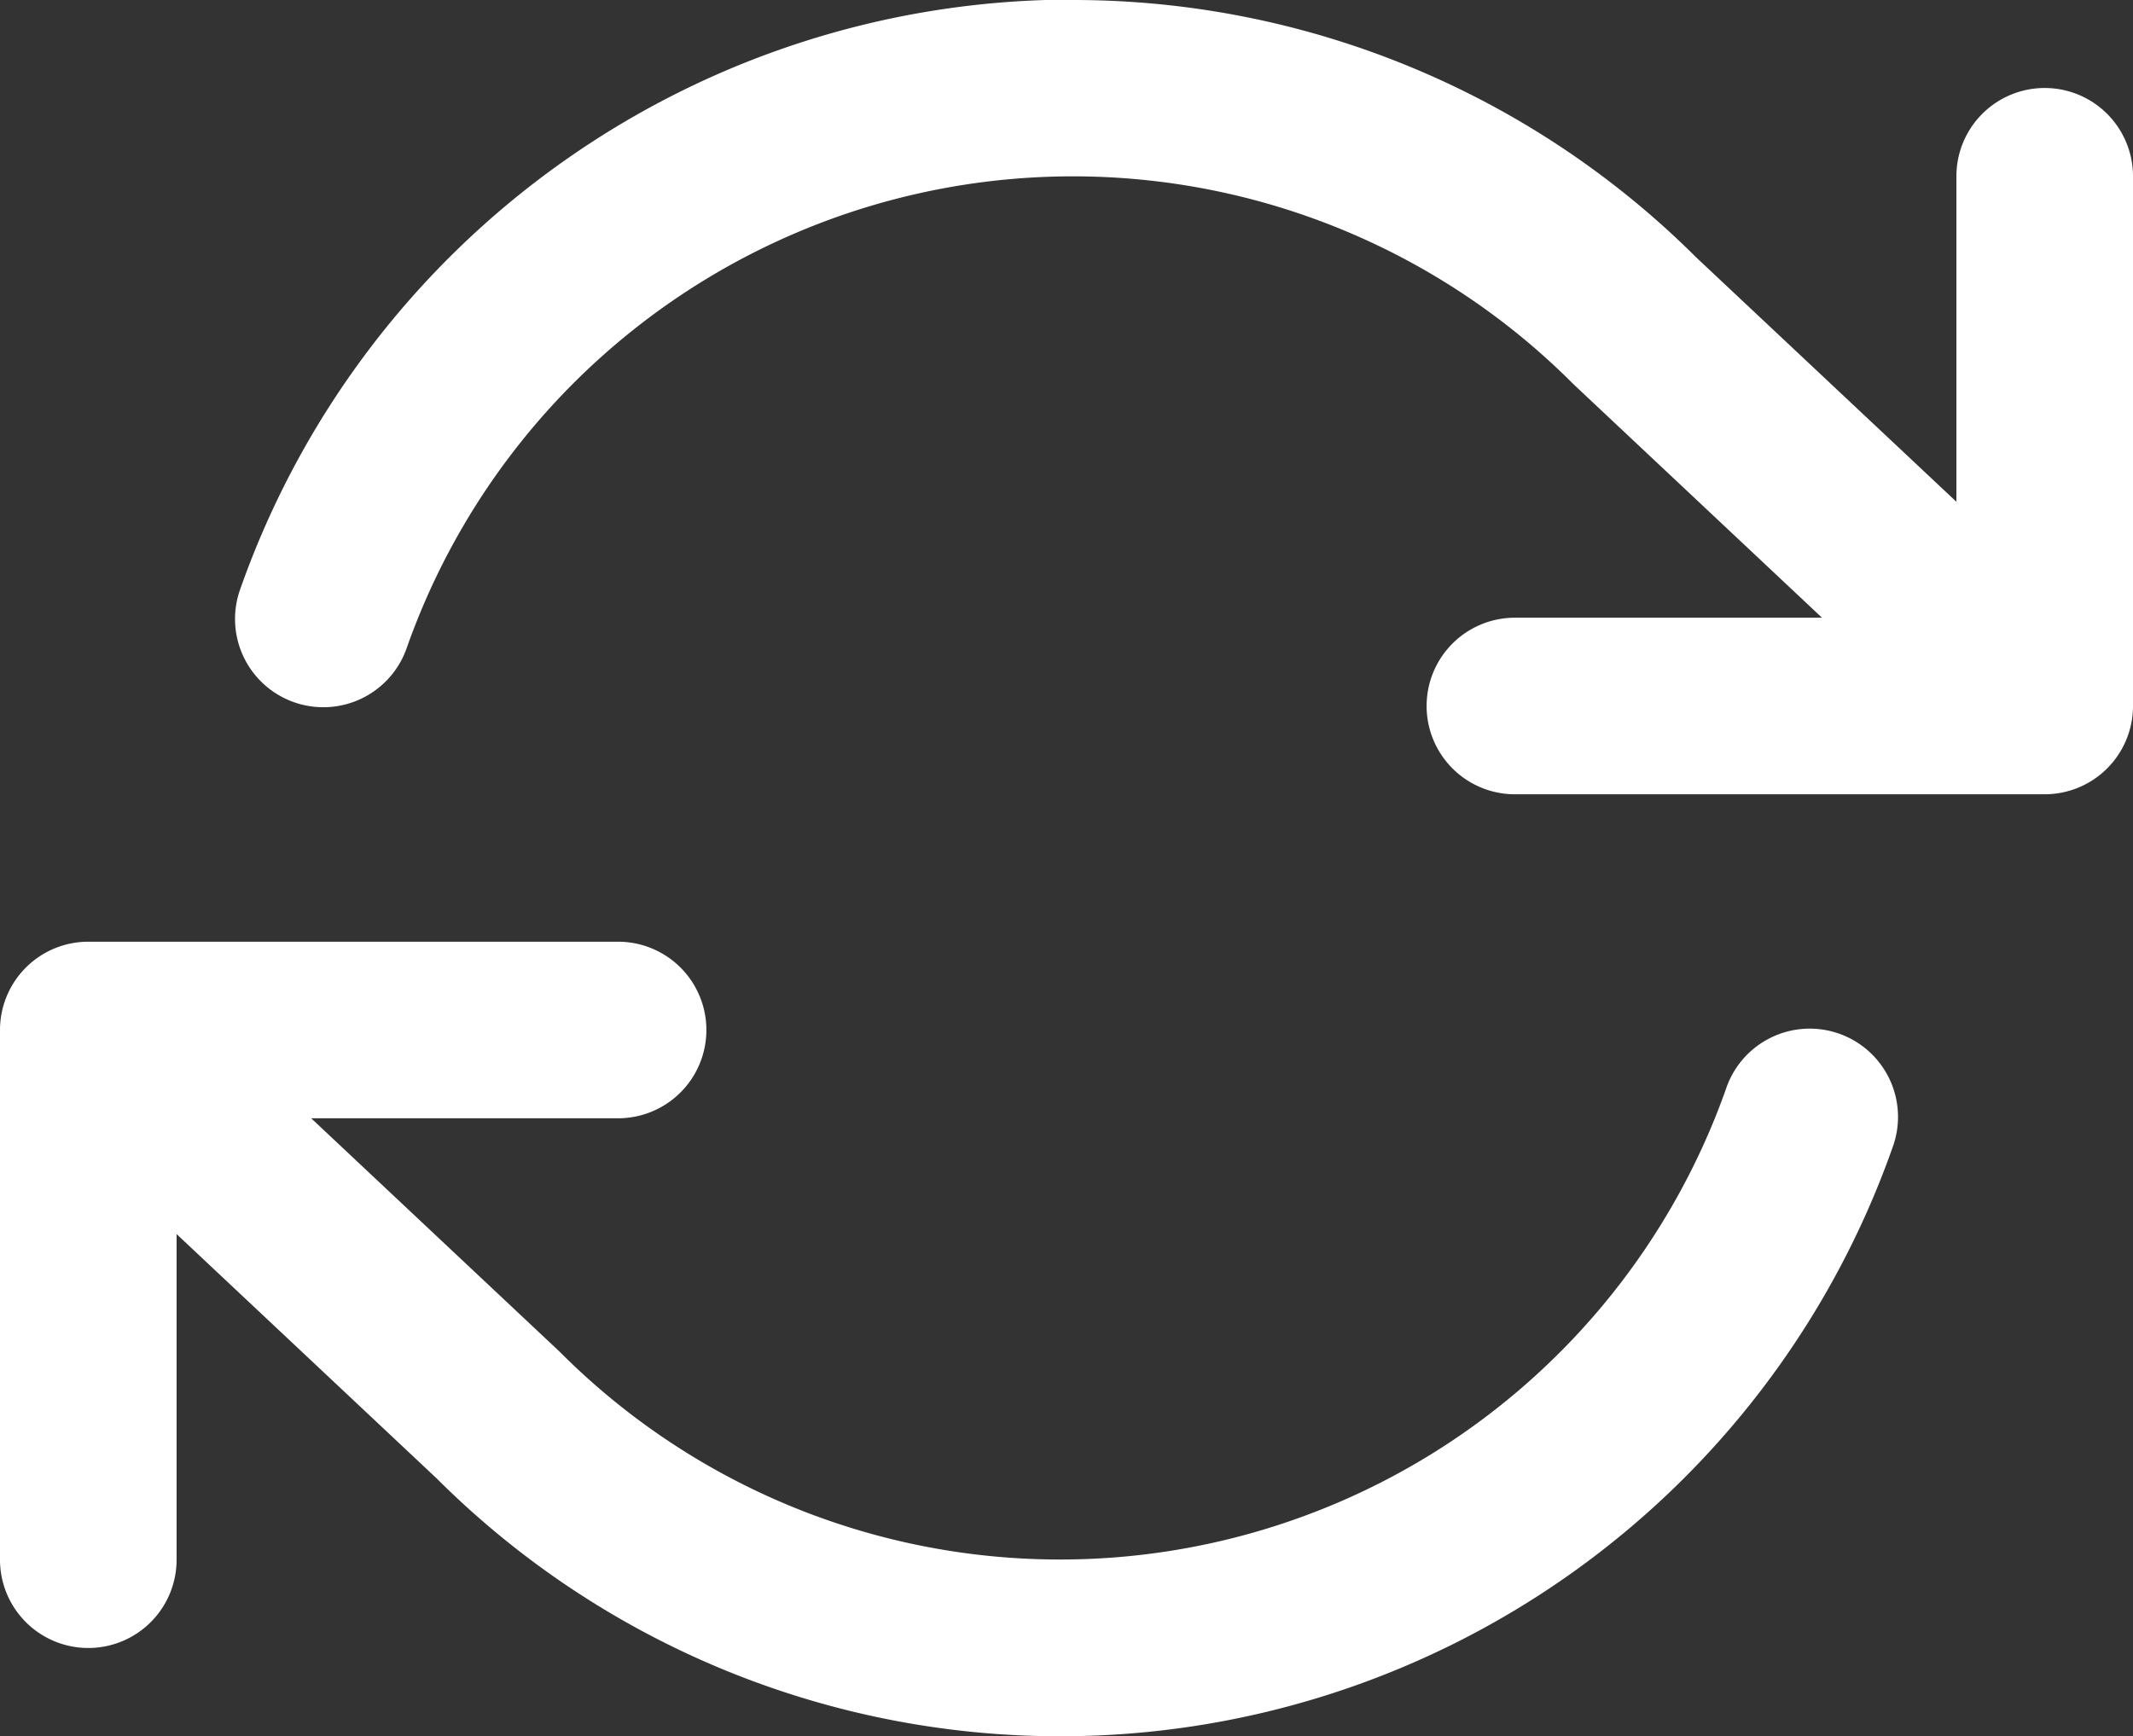
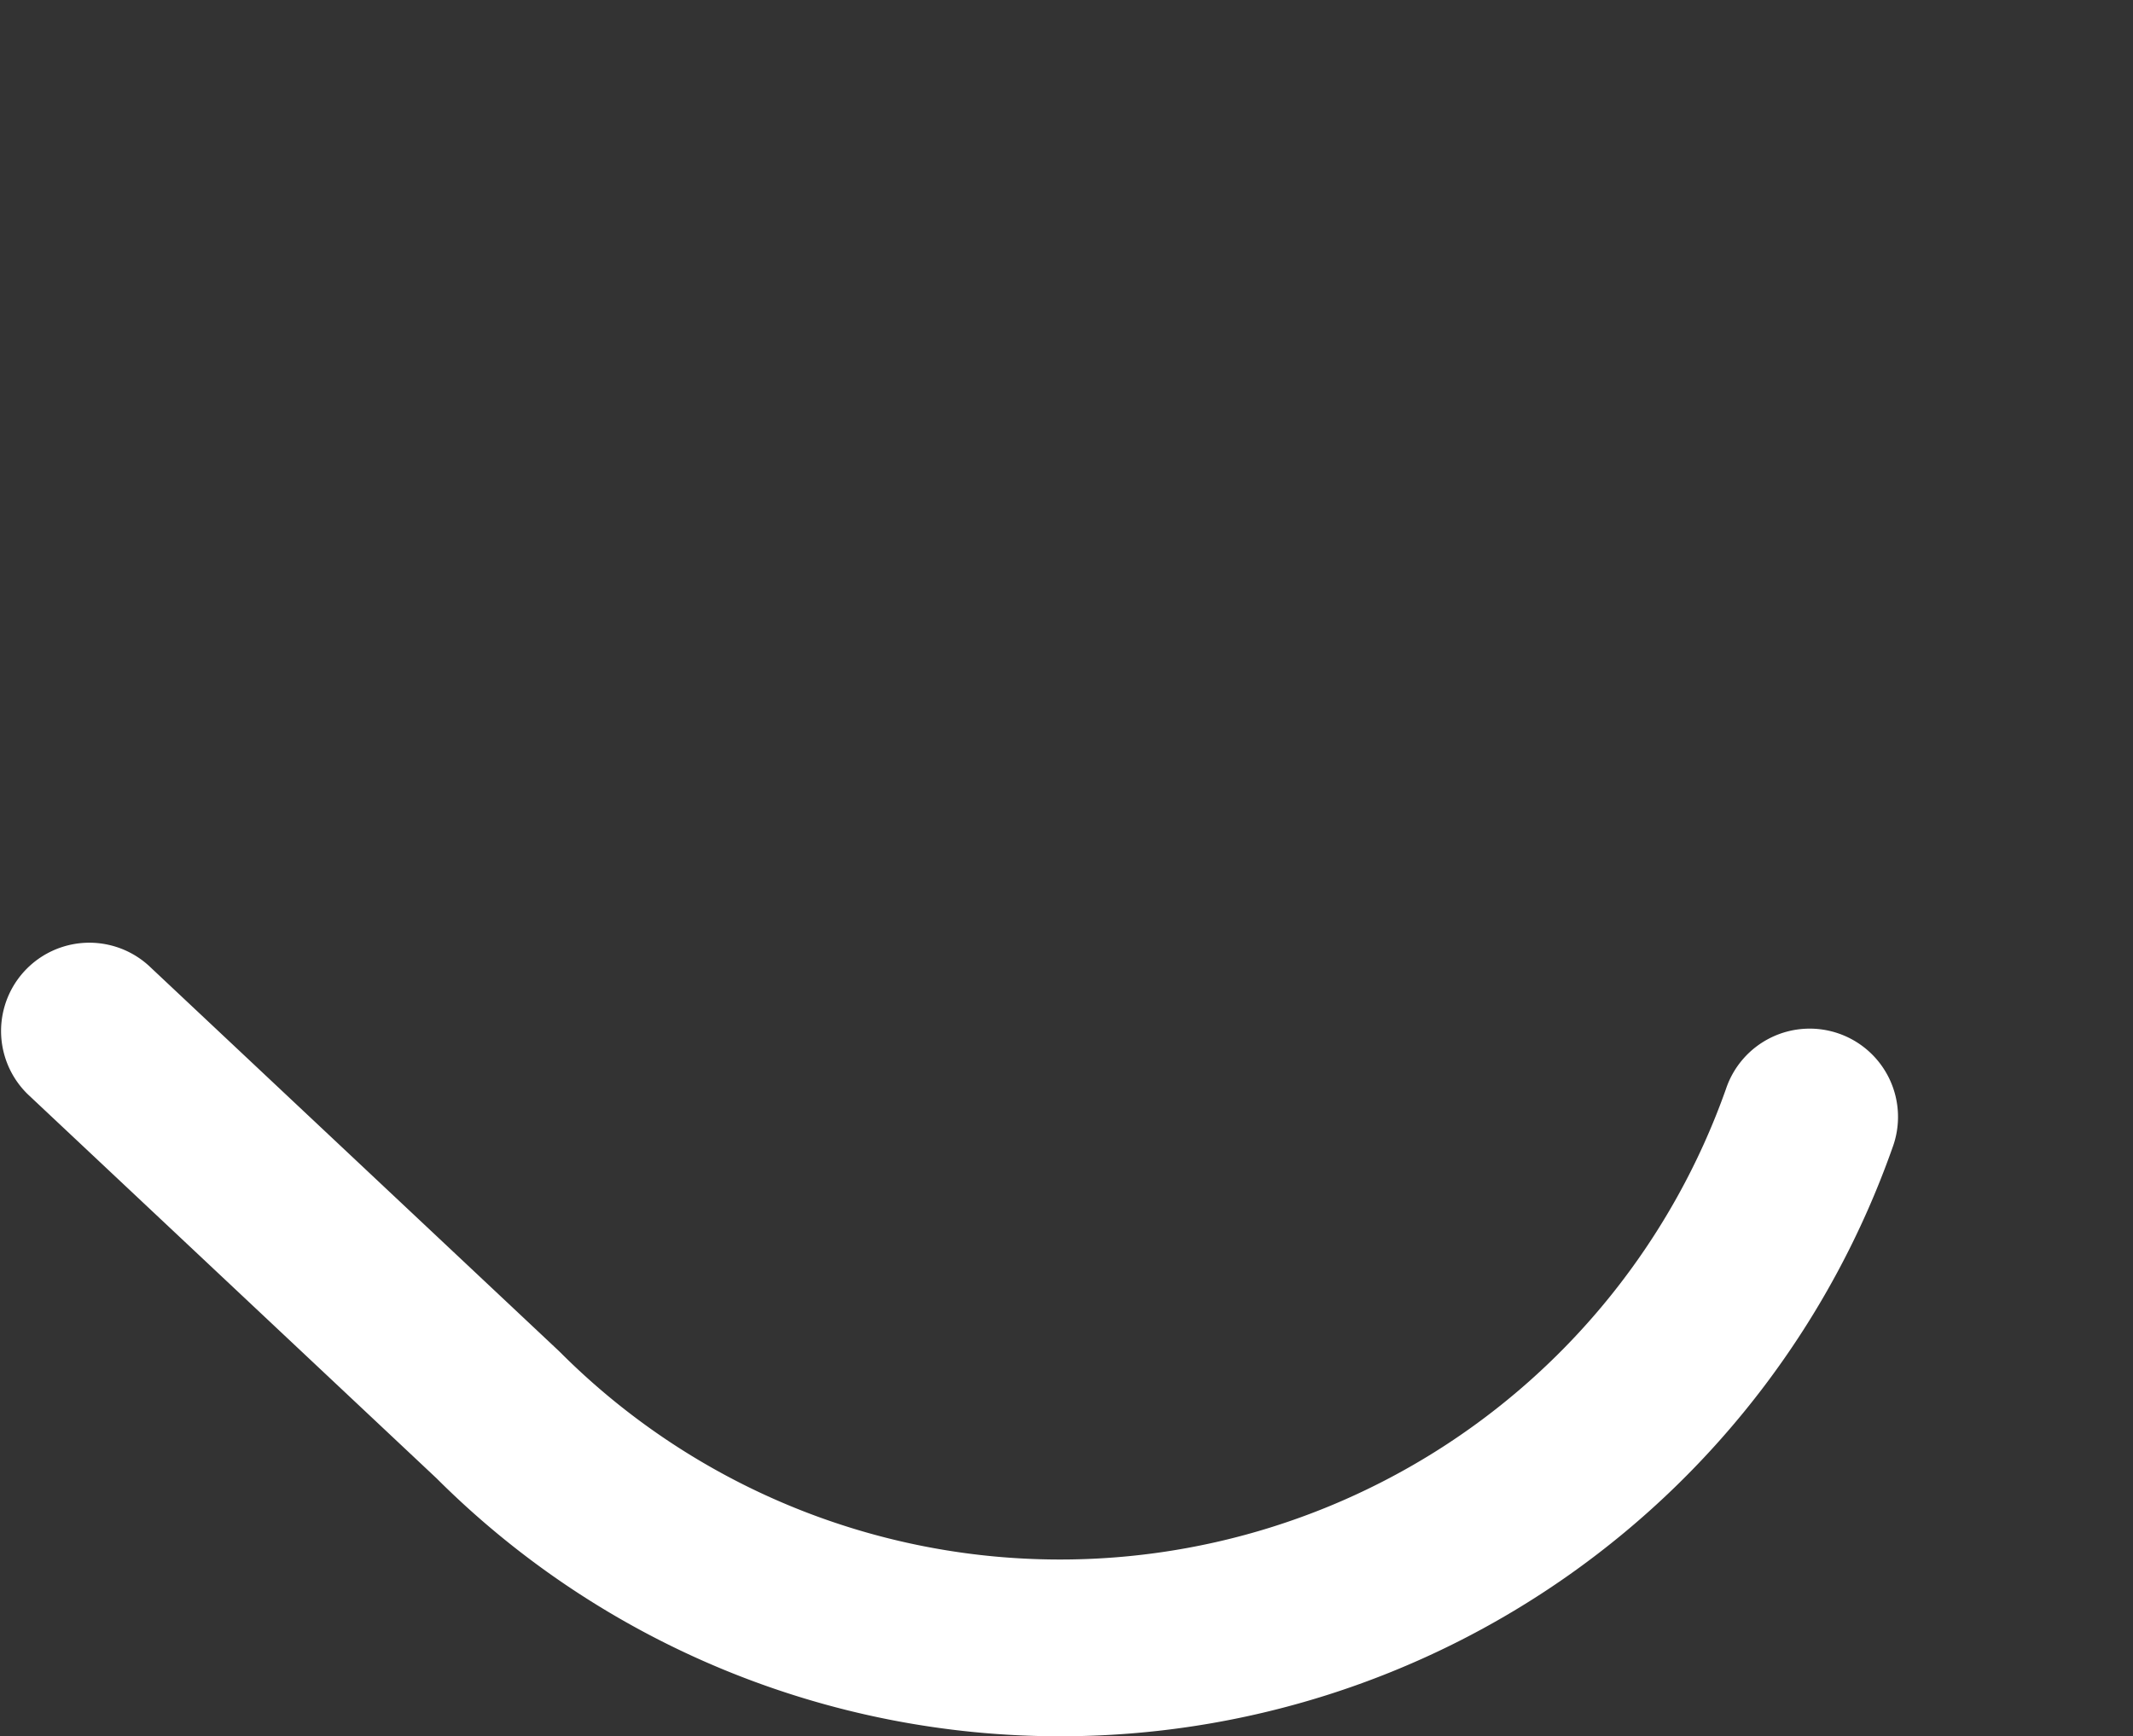
<svg xmlns="http://www.w3.org/2000/svg" width="36.235" height="29.496" viewBox="0 0 36.235 29.496">
  <rect x="0" y="0" width="36.235" height="29.496" fill="#333333" stroke="none" />
  <defs>
    <style>
      .cls-1 {
        fill: #fff;
      }
    </style>
  </defs>
  <g id="Group_3996" data-name="Group 3996" transform="translate(10302.956 -24162)">
    <g id="Group_3994" data-name="Group 3994">
-       <path id="Path_1227" data-name="Path 1227" class="cls-1" d="M1.5,31.5A1.5,1.5,0,0,1,0,30V21a1.5,1.5,0,0,1,1.5-1.5h9a1.5,1.5,0,0,1,0,3H3V30A1.5,1.5,0,0,1,1.5,31.5Z" transform="translate(-10302.956 24158.5)" />
      <path id="Path_1228" data-name="Path 1228" class="cls-1" d="M18.011,33A14.989,14.989,0,0,1,7.416,28.617L.473,22.093a1.5,1.5,0,0,1,2.054-2.186l6.96,6.54.034.033A12,12,0,0,0,29.321,22a1.5,1.5,0,1,1,2.828,1A14.991,14.991,0,0,1,18.011,33Z" transform="translate(-10302.956 24158.5)" />
    </g>
    <g id="Group_3995" data-name="Group 3995" transform="translate(-10298.956 24162)">
-       <path id="Path_1227-2" data-name="Path 1227" class="cls-1" d="M10.5,19.5A1.5,1.5,0,0,1,12,21v9a1.5,1.5,0,0,1-1.5,1.5h-9a1.5,1.5,0,0,1,0-3H9V21A1.5,1.5,0,0,1,10.5,19.5Z" transform="translate(20.235 -18.005)" />
-       <path id="Path_1228-2" data-name="Path 1228" class="cls-1" d="M14.225,19.5a14.988,14.988,0,0,1,10.595,4.378L31.763,30.4a1.5,1.5,0,0,1-2.054,2.186l-6.96-6.54-.034-.033a12,12,0,0,0-19.8,4.48,1.5,1.5,0,1,1-2.828-1,14.991,14.991,0,0,1,14.138-10Z" transform="translate(0 -19.5)" />
-     </g>
+       </g>
  </g>
</svg>